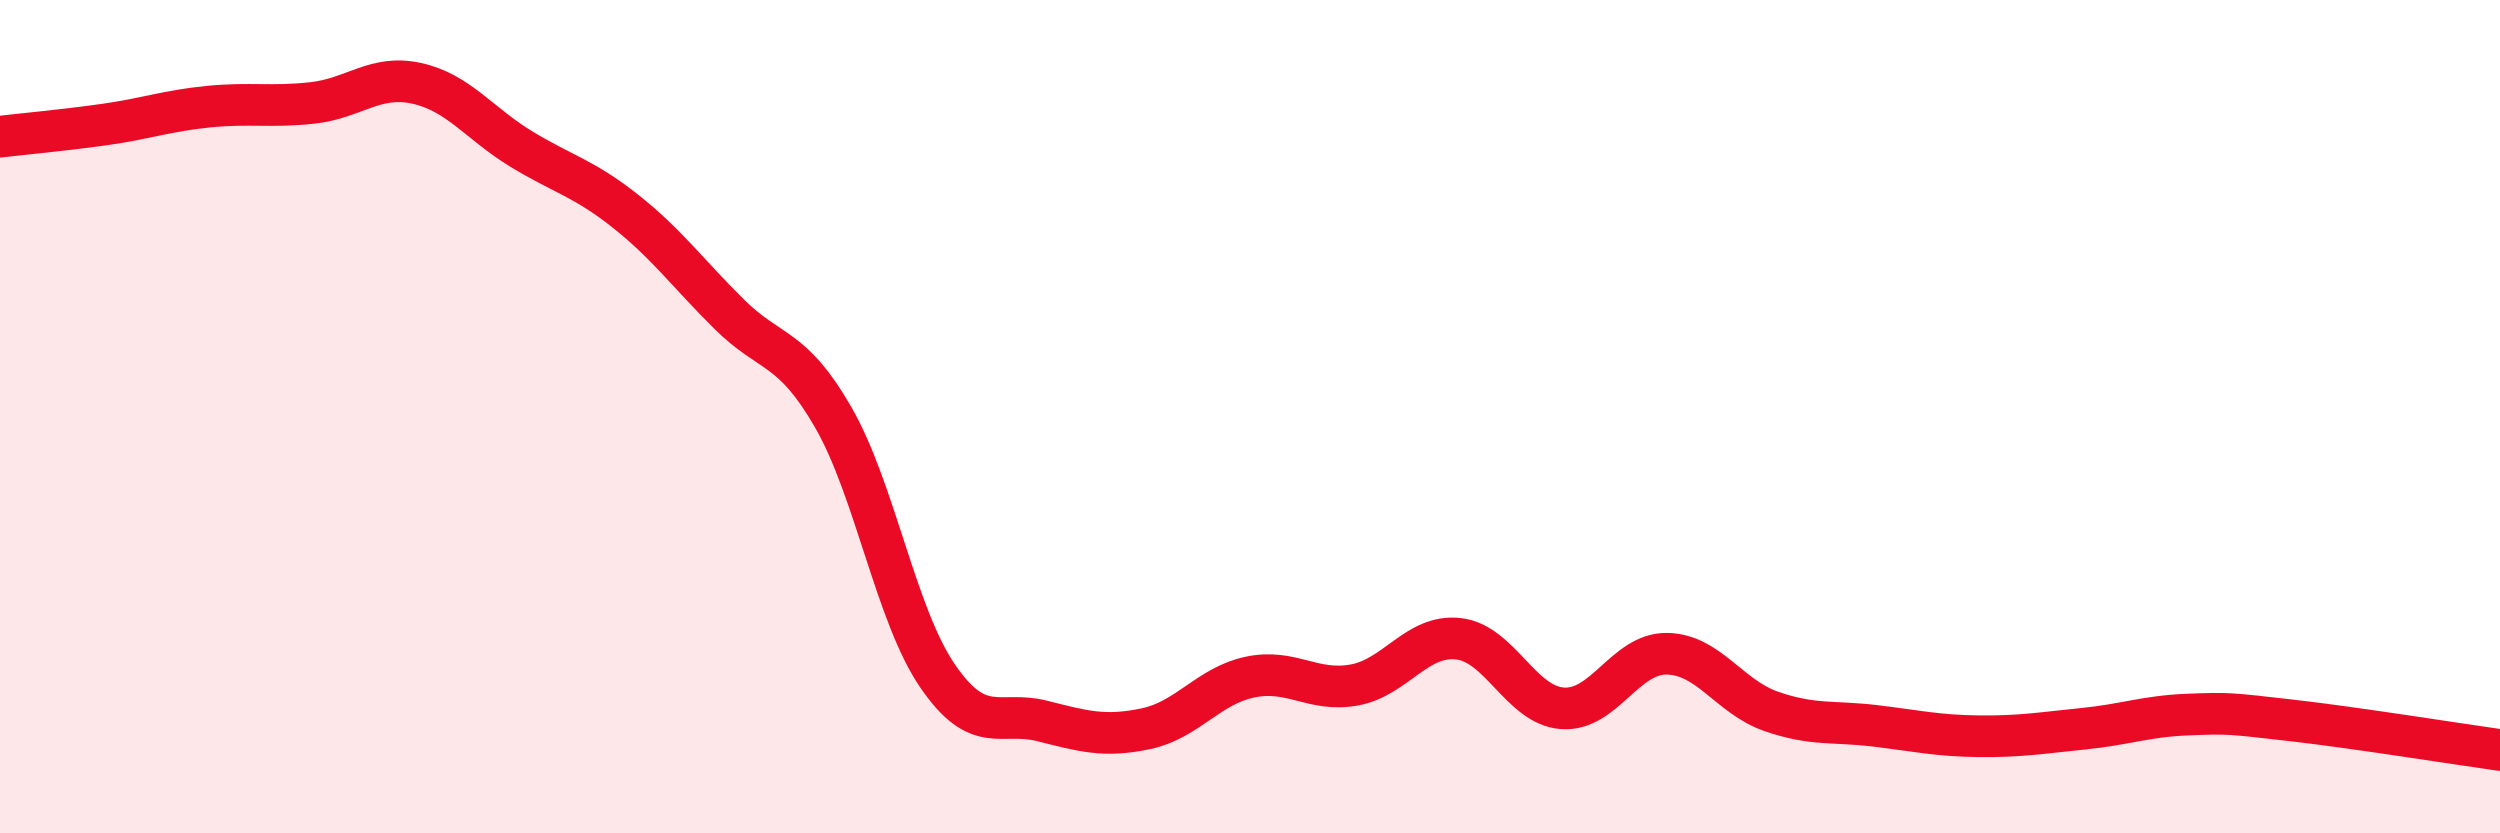
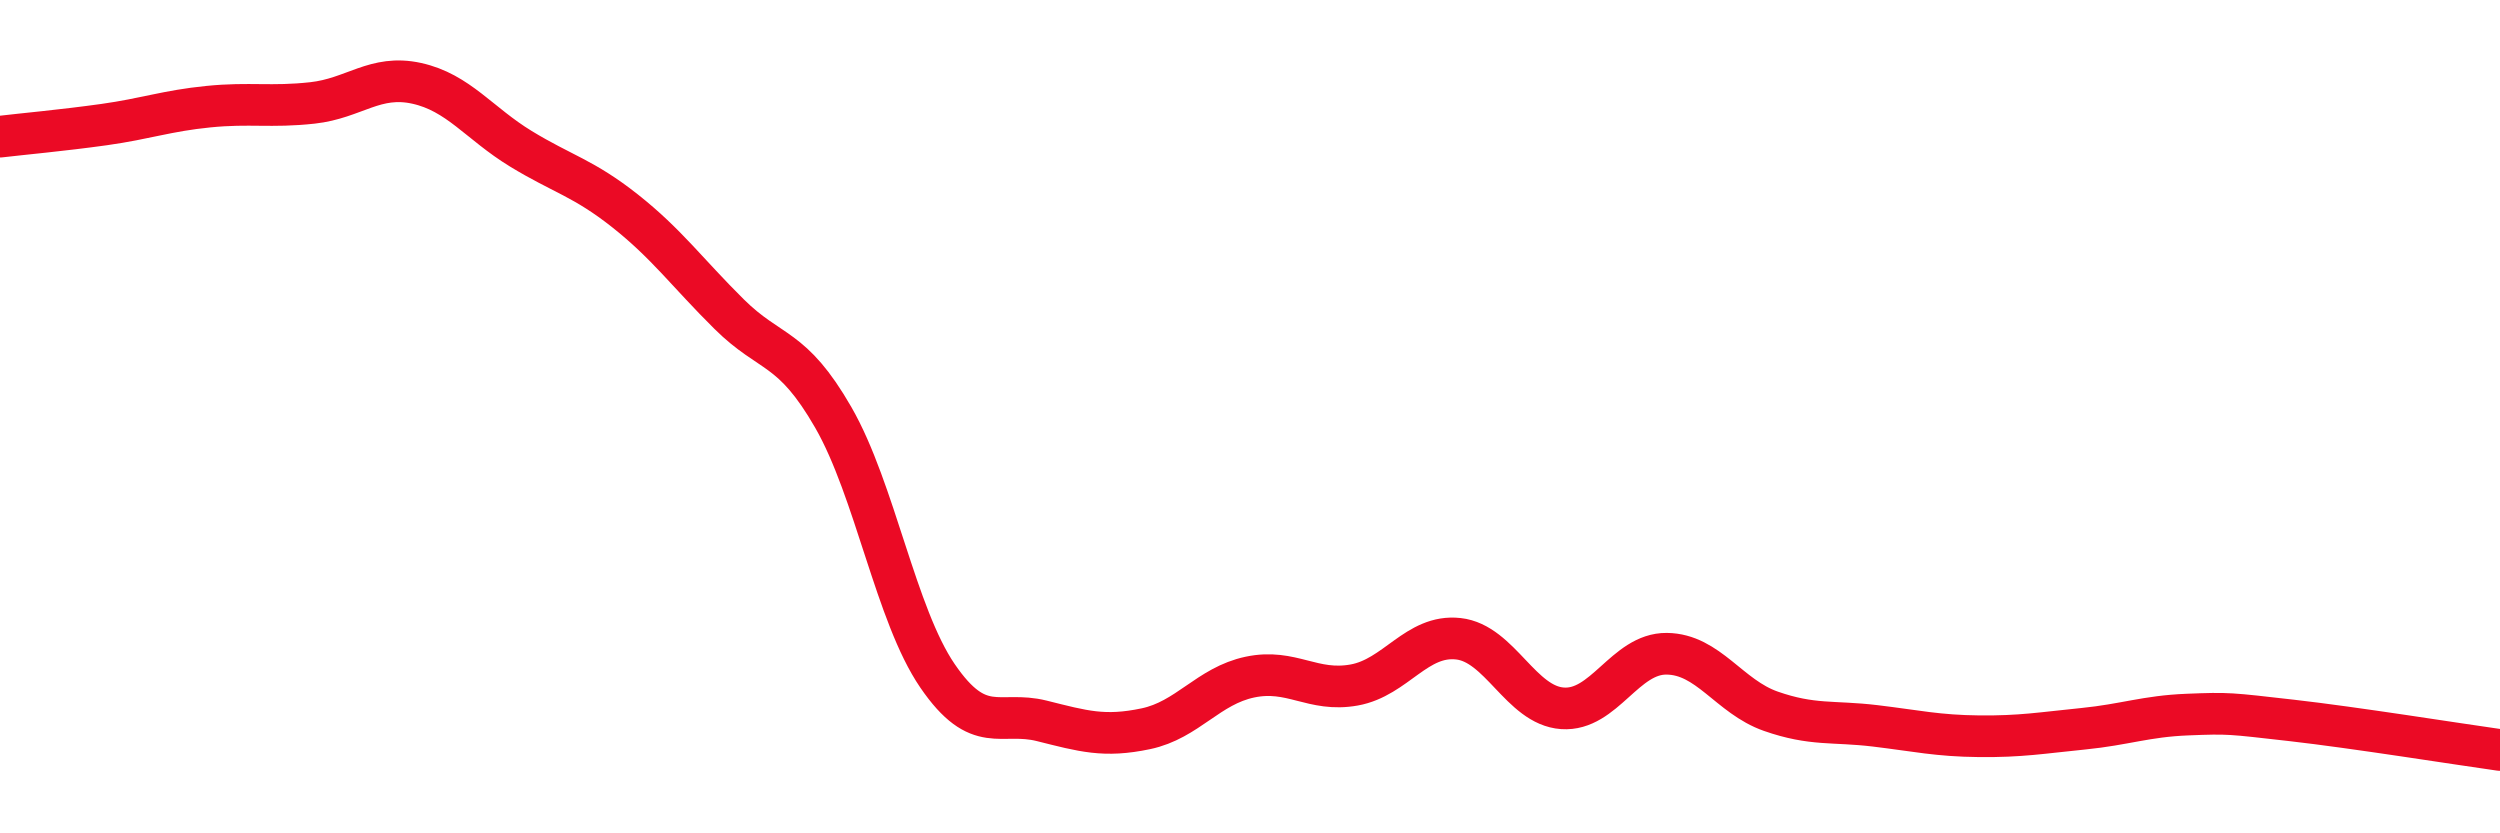
<svg xmlns="http://www.w3.org/2000/svg" width="60" height="20" viewBox="0 0 60 20">
-   <path d="M 0,3.28 C 0.5,3.22 1.5,3.13 2.5,2.99 C 3.5,2.85 4,2.66 5,2.56 C 6,2.46 6.5,2.58 7.5,2.47 C 8.5,2.36 9,1.78 10,2 C 11,2.22 11.5,2.96 12.5,3.57 C 13.5,4.18 14,4.27 15,5.06 C 16,5.85 16.5,6.55 17.5,7.54 C 18.5,8.53 19,8.28 20,10.02 C 21,11.76 21.5,14.76 22.5,16.22 C 23.5,17.68 24,17.05 25,17.3 C 26,17.55 26.5,17.7 27.5,17.49 C 28.5,17.28 29,16.46 30,16.25 C 31,16.04 31.5,16.62 32.5,16.44 C 33.5,16.26 34,15.22 35,15.33 C 36,15.44 36.5,16.93 37.5,17 C 38.5,17.07 39,15.68 40,15.69 C 41,15.7 41.5,16.72 42.5,17.07 C 43.5,17.42 44,17.3 45,17.42 C 46,17.54 46.5,17.66 47.5,17.67 C 48.5,17.68 49,17.59 50,17.49 C 51,17.39 51.5,17.19 52.5,17.15 C 53.5,17.11 53.5,17.12 55,17.29 C 56.5,17.46 59,17.86 60,18L60 20L0 20Z" fill="#EB0A25" opacity="0.1" stroke-linecap="round" stroke-linejoin="round" />
  <path d="M 0,3.28 C 0.5,3.22 1.5,3.13 2.5,2.99 C 3.5,2.85 4,2.66 5,2.56 C 6,2.46 6.5,2.58 7.5,2.47 C 8.5,2.36 9,1.78 10,2 C 11,2.22 11.5,2.96 12.5,3.57 C 13.5,4.18 14,4.27 15,5.06 C 16,5.85 16.5,6.55 17.5,7.54 C 18.5,8.53 19,8.28 20,10.02 C 21,11.76 21.5,14.76 22.5,16.22 C 23.5,17.68 24,17.05 25,17.3 C 26,17.55 26.5,17.7 27.5,17.49 C 28.5,17.28 29,16.46 30,16.25 C 31,16.04 31.5,16.62 32.5,16.44 C 33.5,16.26 34,15.22 35,15.33 C 36,15.44 36.5,16.93 37.5,17 C 38.5,17.07 39,15.68 40,15.69 C 41,15.7 41.5,16.72 42.5,17.07 C 43.5,17.42 44,17.3 45,17.42 C 46,17.54 46.5,17.66 47.5,17.67 C 48.5,17.68 49,17.59 50,17.49 C 51,17.39 51.5,17.19 52.5,17.15 C 53.5,17.11 53.5,17.12 55,17.29 C 56.5,17.46 59,17.86 60,18" stroke="#EB0A25" stroke-width="1" fill="none" stroke-linecap="round" stroke-linejoin="round" />
</svg>